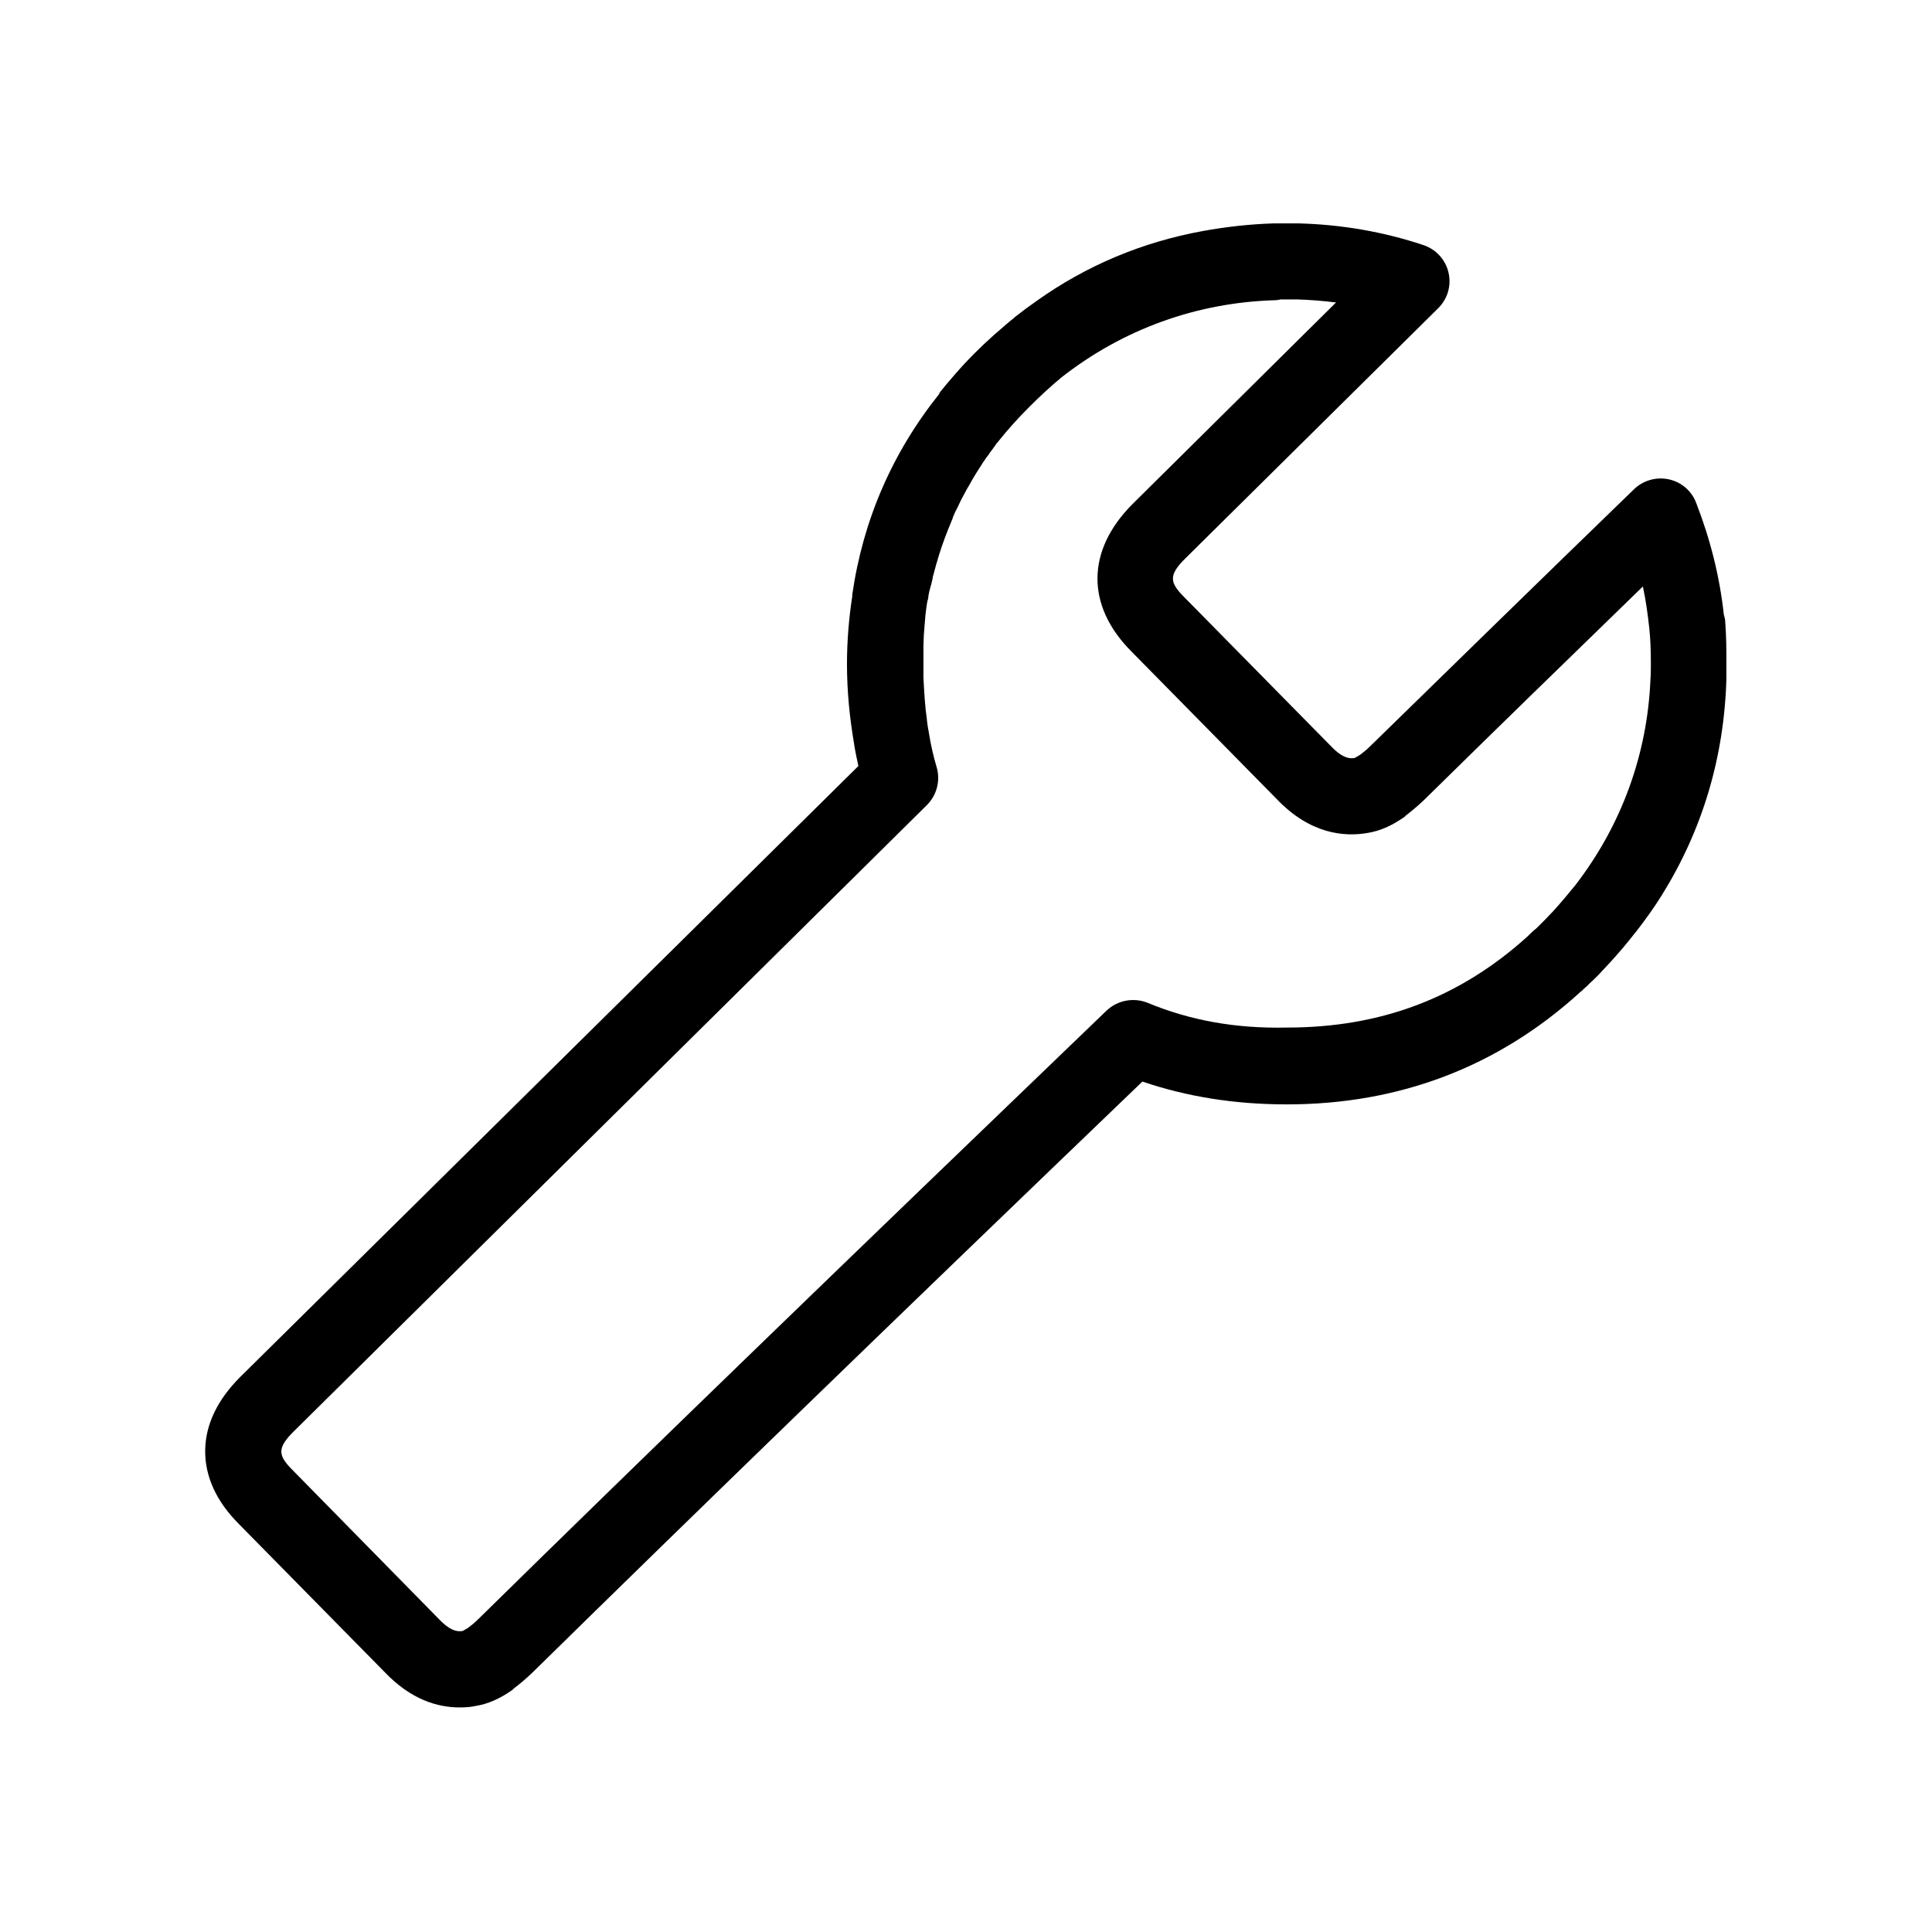
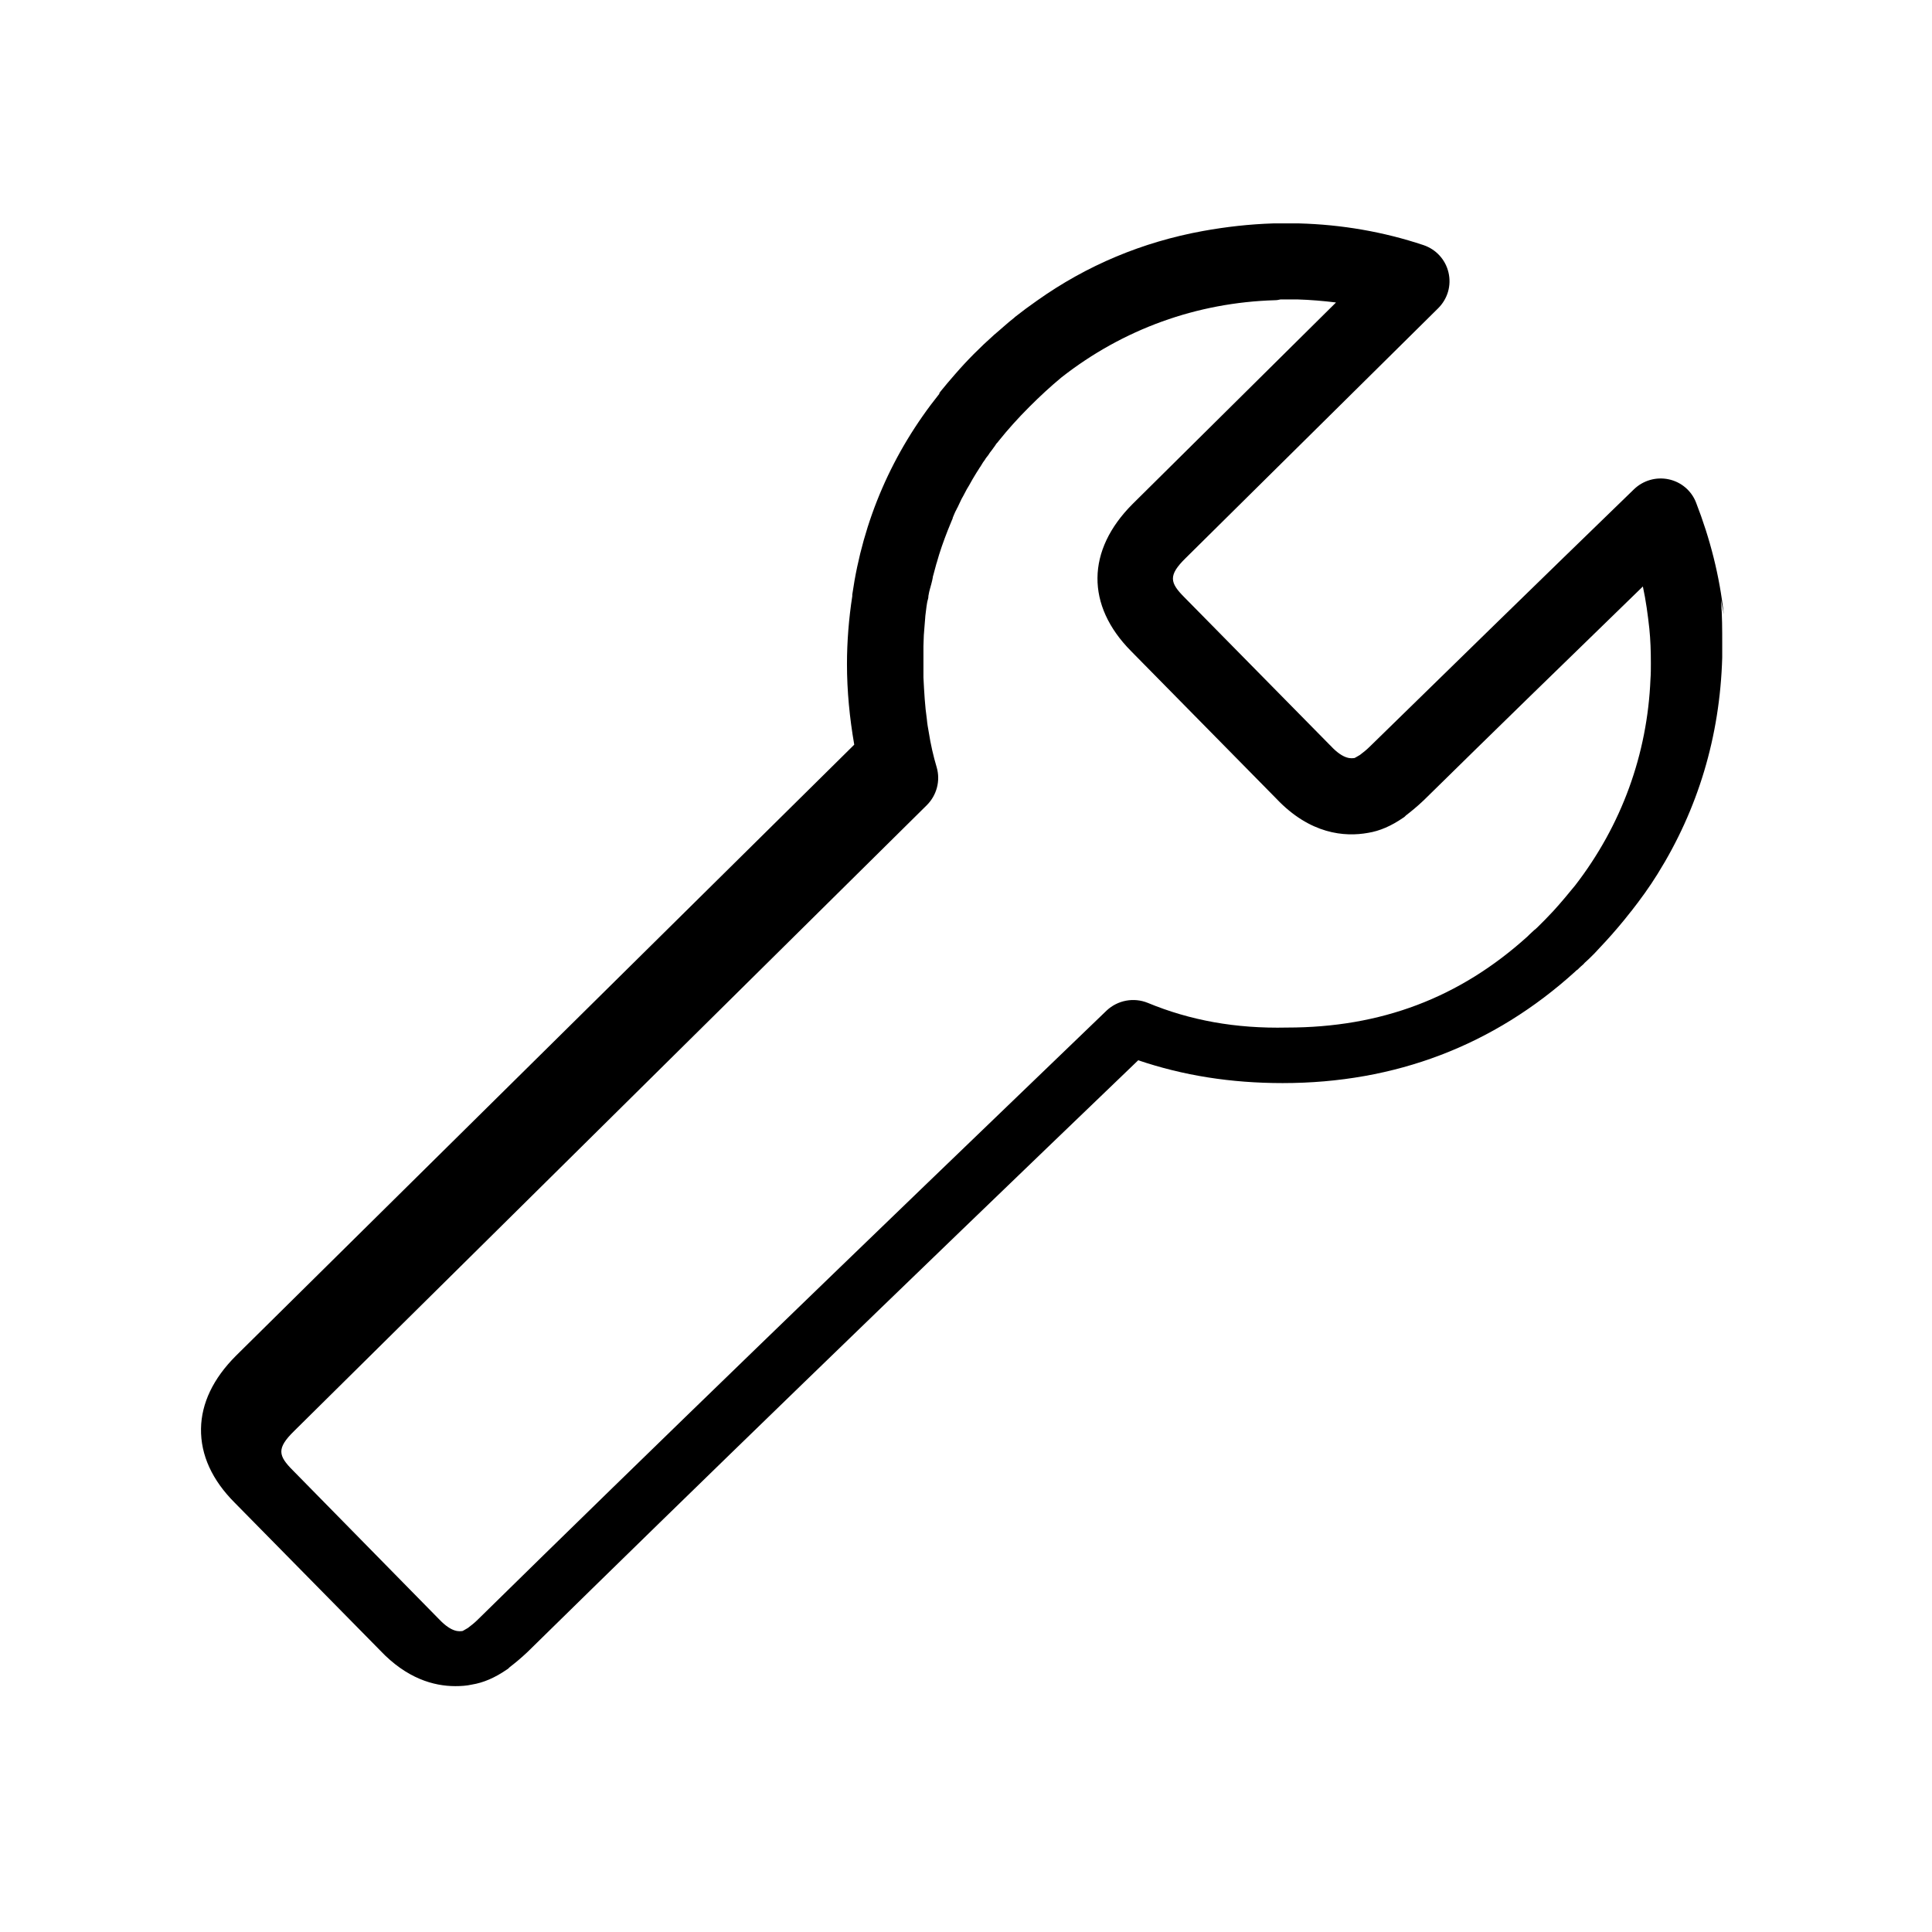
<svg xmlns="http://www.w3.org/2000/svg" fill="#000000" width="800px" height="800px" version="1.1" viewBox="144 144 512 512">
-   <path d="m600.82 306.79c-1.109-10.176-3.629-20.051-7.356-29.625-1.211-3.125-3.93-5.441-7.254-6.144-3.324-0.707-6.75 0.301-9.168 2.621-25.492 24.688-48.367 47.055-70.031 68.215-0.906 0.906-1.715 1.512-2.621 2.215-1.008 0.605-1.41 0.805-1.41 0.805-0.805 0.102-2.82 0.504-6.246-3.125 0-0.102-0.102-0.102-0.203-0.203l-38.594-39.195c-3.93-3.93-4.434-5.844 0.301-10.48l66.906-66.199c2.519-2.519 3.527-6.047 2.719-9.473-0.805-3.426-3.324-6.144-6.648-7.254-10.578-3.527-21.664-5.441-32.949-5.742h-0.203-2.418-4.231c-6.348 0.203-12.496 0.906-18.641 2.016-16.02 2.922-30.73 9.07-43.934 18.438-2.016 1.41-3.93 2.82-5.844 4.332l-0.203 0.203c-1.812 1.41-3.527 3.023-5.34 4.535-3.727 3.324-7.152 6.75-10.379 10.48-1.309 1.512-2.621 3.023-3.828 4.535-0.102 0.102-0.102 0.203-0.203 0.301l-0.102 0.102v0.102 0.102c-12.496 15.617-20.254 33.555-23.074 53.203v0.102 0.203 0.102c-0.906 5.844-1.41 11.992-1.41 18.035 0 7.152 0.707 14.309 1.914 21.262v0.102c0.301 1.914 0.707 3.727 1.109 5.644l-163.83 161.92c-6.047 6.047-9.168 12.594-9.27 19.348-0.102 6.953 2.922 13.602 8.969 19.648l38.488 39.094c7.055 7.457 14.207 9.473 19.949 9.473 1.512 0 3.023-0.102 4.332-0.402 3.125-0.504 6.144-1.812 9.371-4.031 0.203-0.102 0.301-0.203 0.504-0.402l0.203-0.203c1.309-1.008 2.82-2.215 4.734-4.031 44.637-43.832 96.227-93.809 161.82-156.79 11.891 4.031 24.484 6.047 38.289 6.047 29.824 0 55.922-9.977 77.484-29.523 0.102-0.102 0.203-0.203 0.301-0.301l0.301-0.203c0.102-0.102 0.301-0.203 0.402-0.402 0.301-0.203 0.504-0.504 0.805-0.707l0.102-0.102c0.203-0.203 0.402-0.301 0.504-0.504l0.203-0.203c0.707-0.605 1.512-1.41 2.316-2.215l0.203-0.203c0.906-1.008 1.812-1.914 2.719-2.922l0.102-0.102c2.316-2.519 4.637-5.238 6.75-7.961 0 0 0-0.102 0.102-0.102 2.519-3.223 4.938-6.551 7.055-9.977 10.68-17.129 16.523-36.375 17.129-57.332v-0.301-3.625c0-3.324 0-7.152-0.301-10.984 0.004-0.805-0.195-1.508-0.398-2.215zm-152.65 102.98c-3.727-1.512-7.961-0.707-10.883 2.016-67.812 65.191-120.81 116.38-166.66 161.42-0.906 0.906-1.715 1.512-2.621 2.215-1.008 0.605-1.41 0.805-1.41 0.805-0.805 0.102-2.82 0.504-6.246-3.125-0.102-0.102-0.102-0.102-0.203-0.203l-38.492-39.191c-3.93-3.93-4.434-5.844 0.301-10.48l167.67-165.86c2.621-2.621 3.629-6.449 2.621-9.977-0.906-3.023-1.613-6.144-2.117-9.371-0.203-1.109-0.402-2.215-0.504-3.426-0.504-3.426-0.707-7.152-0.906-11.082v-3.223-0.102-3.93-1.008c0-1.008 0.102-1.914 0.102-2.922 0-0.402 0.102-0.805 0.102-1.309 0.102-0.805 0.102-1.715 0.203-2.519 0-0.402 0.102-0.805 0.102-1.309 0.102-0.805 0.203-1.613 0.301-2.418 0.102-0.707 0.203-1.41 0.402-2.016 0.102-0.301 0.102-0.605 0.102-0.805 0.102-0.707 0.301-1.512 0.504-2.215 0.102-0.203 0.102-0.504 0.203-0.707 0.203-0.805 0.402-1.512 0.504-2.316 0.102-0.203 0.102-0.402 0.203-0.707 0.203-0.906 0.504-1.715 0.707-2.621 0-0.102 0.102-0.203 0.102-0.301 0.805-2.922 1.812-5.742 2.922-8.566 0.402-0.906 0.707-1.812 1.109-2.719 0.102-0.203 0.203-0.402 0.203-0.605 0.301-0.707 0.605-1.512 1.008-2.215 0.102-0.301 0.301-0.504 0.402-0.805 0.301-0.605 0.605-1.309 0.906-1.914 0.203-0.301 0.301-0.605 0.504-0.906 0.301-0.605 0.605-1.109 0.906-1.715 0.203-0.301 0.402-0.707 0.605-1.008 0.301-0.504 0.605-1.109 0.906-1.613 0.203-0.301 0.402-0.707 0.605-1.008 0.301-0.504 0.605-1.008 1.008-1.613 0.203-0.402 0.504-0.707 0.707-1.109 0.301-0.504 0.605-1.008 1.008-1.512 0.203-0.402 0.504-0.707 0.805-1.109 0.301-0.504 0.605-0.906 1.008-1.41 0.301-0.402 0.504-0.707 0.805-1.109 0.102-0.203 0.301-0.402 0.402-0.605 0.203-0.203 0.402-0.402 0.605-0.707 2.418-3.023 5.141-6.047 8.062-8.969l0.102-0.102c2.719-2.719 5.543-5.34 8.465-7.758 16.324-12.797 35.871-19.852 56.629-20.453 0.504 0 0.906-0.102 1.41-0.203h1.512 0.102 0.707 1.812 0.402c3.426 0.102 6.852 0.402 10.176 0.805l-53.906 53.402c-12.293 12.293-12.395 26.902-0.402 38.996l38.492 39.094c8.969 9.473 18.137 10.176 24.285 9.07 3.125-0.504 6.144-1.812 9.371-4.031 0.203-0.102 0.301-0.203 0.504-0.402l0.203-0.203c1.309-1.008 2.82-2.215 4.734-4.031 18.137-17.836 37.18-36.375 58.039-56.629 0.805 3.727 1.309 7.457 1.715 11.184 0.301 2.922 0.402 5.945 0.402 9.07v0.203c0 1.309 0 2.719-0.102 4.031-0.805 19.949-7.656 38.793-19.949 54.715-1.812 2.215-3.727 4.535-5.844 6.852-0.707 0.707-1.41 1.512-2.117 2.215l-2.215 2.215c-0.102 0.102-0.203 0.102-0.203 0.203l-0.402 0.301c-0.402 0.402-0.906 0.805-1.309 1.211-0.102 0.102-0.102 0.102-0.203 0.203l-0.301 0.301c-18.035 16.324-38.895 24.184-63.781 24.184-13.625 0.309-25.715-1.91-36.898-6.543z" />
+   <path d="m600.82 306.79c-1.109-10.176-3.629-20.051-7.356-29.625-1.211-3.125-3.93-5.441-7.254-6.144-3.324-0.707-6.75 0.301-9.168 2.621-25.492 24.688-48.367 47.055-70.031 68.215-0.906 0.906-1.715 1.512-2.621 2.215-1.008 0.605-1.41 0.805-1.41 0.805-0.805 0.102-2.82 0.504-6.246-3.125 0-0.102-0.102-0.102-0.203-0.203l-38.594-39.195c-3.93-3.93-4.434-5.844 0.301-10.48l66.906-66.199c2.519-2.519 3.527-6.047 2.719-9.473-0.805-3.426-3.324-6.144-6.648-7.254-10.578-3.527-21.664-5.441-32.949-5.742h-0.203-2.418-4.231c-6.348 0.203-12.496 0.906-18.641 2.016-16.02 2.922-30.73 9.07-43.934 18.438-2.016 1.41-3.93 2.82-5.844 4.332l-0.203 0.203c-1.812 1.41-3.527 3.023-5.34 4.535-3.727 3.324-7.152 6.75-10.379 10.48-1.309 1.512-2.621 3.023-3.828 4.535-0.102 0.102-0.102 0.203-0.203 0.301l-0.102 0.102v0.102 0.102c-12.496 15.617-20.254 33.555-23.074 53.203v0.102 0.203 0.102c-0.906 5.844-1.41 11.992-1.41 18.035 0 7.152 0.707 14.309 1.914 21.262v0.102l-163.83 161.92c-6.047 6.047-9.168 12.594-9.27 19.348-0.102 6.953 2.922 13.602 8.969 19.648l38.488 39.094c7.055 7.457 14.207 9.473 19.949 9.473 1.512 0 3.023-0.102 4.332-0.402 3.125-0.504 6.144-1.812 9.371-4.031 0.203-0.102 0.301-0.203 0.504-0.402l0.203-0.203c1.309-1.008 2.82-2.215 4.734-4.031 44.637-43.832 96.227-93.809 161.82-156.79 11.891 4.031 24.484 6.047 38.289 6.047 29.824 0 55.922-9.977 77.484-29.523 0.102-0.102 0.203-0.203 0.301-0.301l0.301-0.203c0.102-0.102 0.301-0.203 0.402-0.402 0.301-0.203 0.504-0.504 0.805-0.707l0.102-0.102c0.203-0.203 0.402-0.301 0.504-0.504l0.203-0.203c0.707-0.605 1.512-1.41 2.316-2.215l0.203-0.203c0.906-1.008 1.812-1.914 2.719-2.922l0.102-0.102c2.316-2.519 4.637-5.238 6.75-7.961 0 0 0-0.102 0.102-0.102 2.519-3.223 4.938-6.551 7.055-9.977 10.68-17.129 16.523-36.375 17.129-57.332v-0.301-3.625c0-3.324 0-7.152-0.301-10.984 0.004-0.805-0.195-1.508-0.398-2.215zm-152.65 102.98c-3.727-1.512-7.961-0.707-10.883 2.016-67.812 65.191-120.81 116.38-166.66 161.42-0.906 0.906-1.715 1.512-2.621 2.215-1.008 0.605-1.41 0.805-1.41 0.805-0.805 0.102-2.82 0.504-6.246-3.125-0.102-0.102-0.102-0.102-0.203-0.203l-38.492-39.191c-3.93-3.93-4.434-5.844 0.301-10.48l167.67-165.86c2.621-2.621 3.629-6.449 2.621-9.977-0.906-3.023-1.613-6.144-2.117-9.371-0.203-1.109-0.402-2.215-0.504-3.426-0.504-3.426-0.707-7.152-0.906-11.082v-3.223-0.102-3.93-1.008c0-1.008 0.102-1.914 0.102-2.922 0-0.402 0.102-0.805 0.102-1.309 0.102-0.805 0.102-1.715 0.203-2.519 0-0.402 0.102-0.805 0.102-1.309 0.102-0.805 0.203-1.613 0.301-2.418 0.102-0.707 0.203-1.41 0.402-2.016 0.102-0.301 0.102-0.605 0.102-0.805 0.102-0.707 0.301-1.512 0.504-2.215 0.102-0.203 0.102-0.504 0.203-0.707 0.203-0.805 0.402-1.512 0.504-2.316 0.102-0.203 0.102-0.402 0.203-0.707 0.203-0.906 0.504-1.715 0.707-2.621 0-0.102 0.102-0.203 0.102-0.301 0.805-2.922 1.812-5.742 2.922-8.566 0.402-0.906 0.707-1.812 1.109-2.719 0.102-0.203 0.203-0.402 0.203-0.605 0.301-0.707 0.605-1.512 1.008-2.215 0.102-0.301 0.301-0.504 0.402-0.805 0.301-0.605 0.605-1.309 0.906-1.914 0.203-0.301 0.301-0.605 0.504-0.906 0.301-0.605 0.605-1.109 0.906-1.715 0.203-0.301 0.402-0.707 0.605-1.008 0.301-0.504 0.605-1.109 0.906-1.613 0.203-0.301 0.402-0.707 0.605-1.008 0.301-0.504 0.605-1.008 1.008-1.613 0.203-0.402 0.504-0.707 0.707-1.109 0.301-0.504 0.605-1.008 1.008-1.512 0.203-0.402 0.504-0.707 0.805-1.109 0.301-0.504 0.605-0.906 1.008-1.41 0.301-0.402 0.504-0.707 0.805-1.109 0.102-0.203 0.301-0.402 0.402-0.605 0.203-0.203 0.402-0.402 0.605-0.707 2.418-3.023 5.141-6.047 8.062-8.969l0.102-0.102c2.719-2.719 5.543-5.34 8.465-7.758 16.324-12.797 35.871-19.852 56.629-20.453 0.504 0 0.906-0.102 1.41-0.203h1.512 0.102 0.707 1.812 0.402c3.426 0.102 6.852 0.402 10.176 0.805l-53.906 53.402c-12.293 12.293-12.395 26.902-0.402 38.996l38.492 39.094c8.969 9.473 18.137 10.176 24.285 9.07 3.125-0.504 6.144-1.812 9.371-4.031 0.203-0.102 0.301-0.203 0.504-0.402l0.203-0.203c1.309-1.008 2.82-2.215 4.734-4.031 18.137-17.836 37.18-36.375 58.039-56.629 0.805 3.727 1.309 7.457 1.715 11.184 0.301 2.922 0.402 5.945 0.402 9.07v0.203c0 1.309 0 2.719-0.102 4.031-0.805 19.949-7.656 38.793-19.949 54.715-1.812 2.215-3.727 4.535-5.844 6.852-0.707 0.707-1.41 1.512-2.117 2.215l-2.215 2.215c-0.102 0.102-0.203 0.102-0.203 0.203l-0.402 0.301c-0.402 0.402-0.906 0.805-1.309 1.211-0.102 0.102-0.102 0.102-0.203 0.203l-0.301 0.301c-18.035 16.324-38.895 24.184-63.781 24.184-13.625 0.309-25.715-1.91-36.898-6.543z" />
</svg>